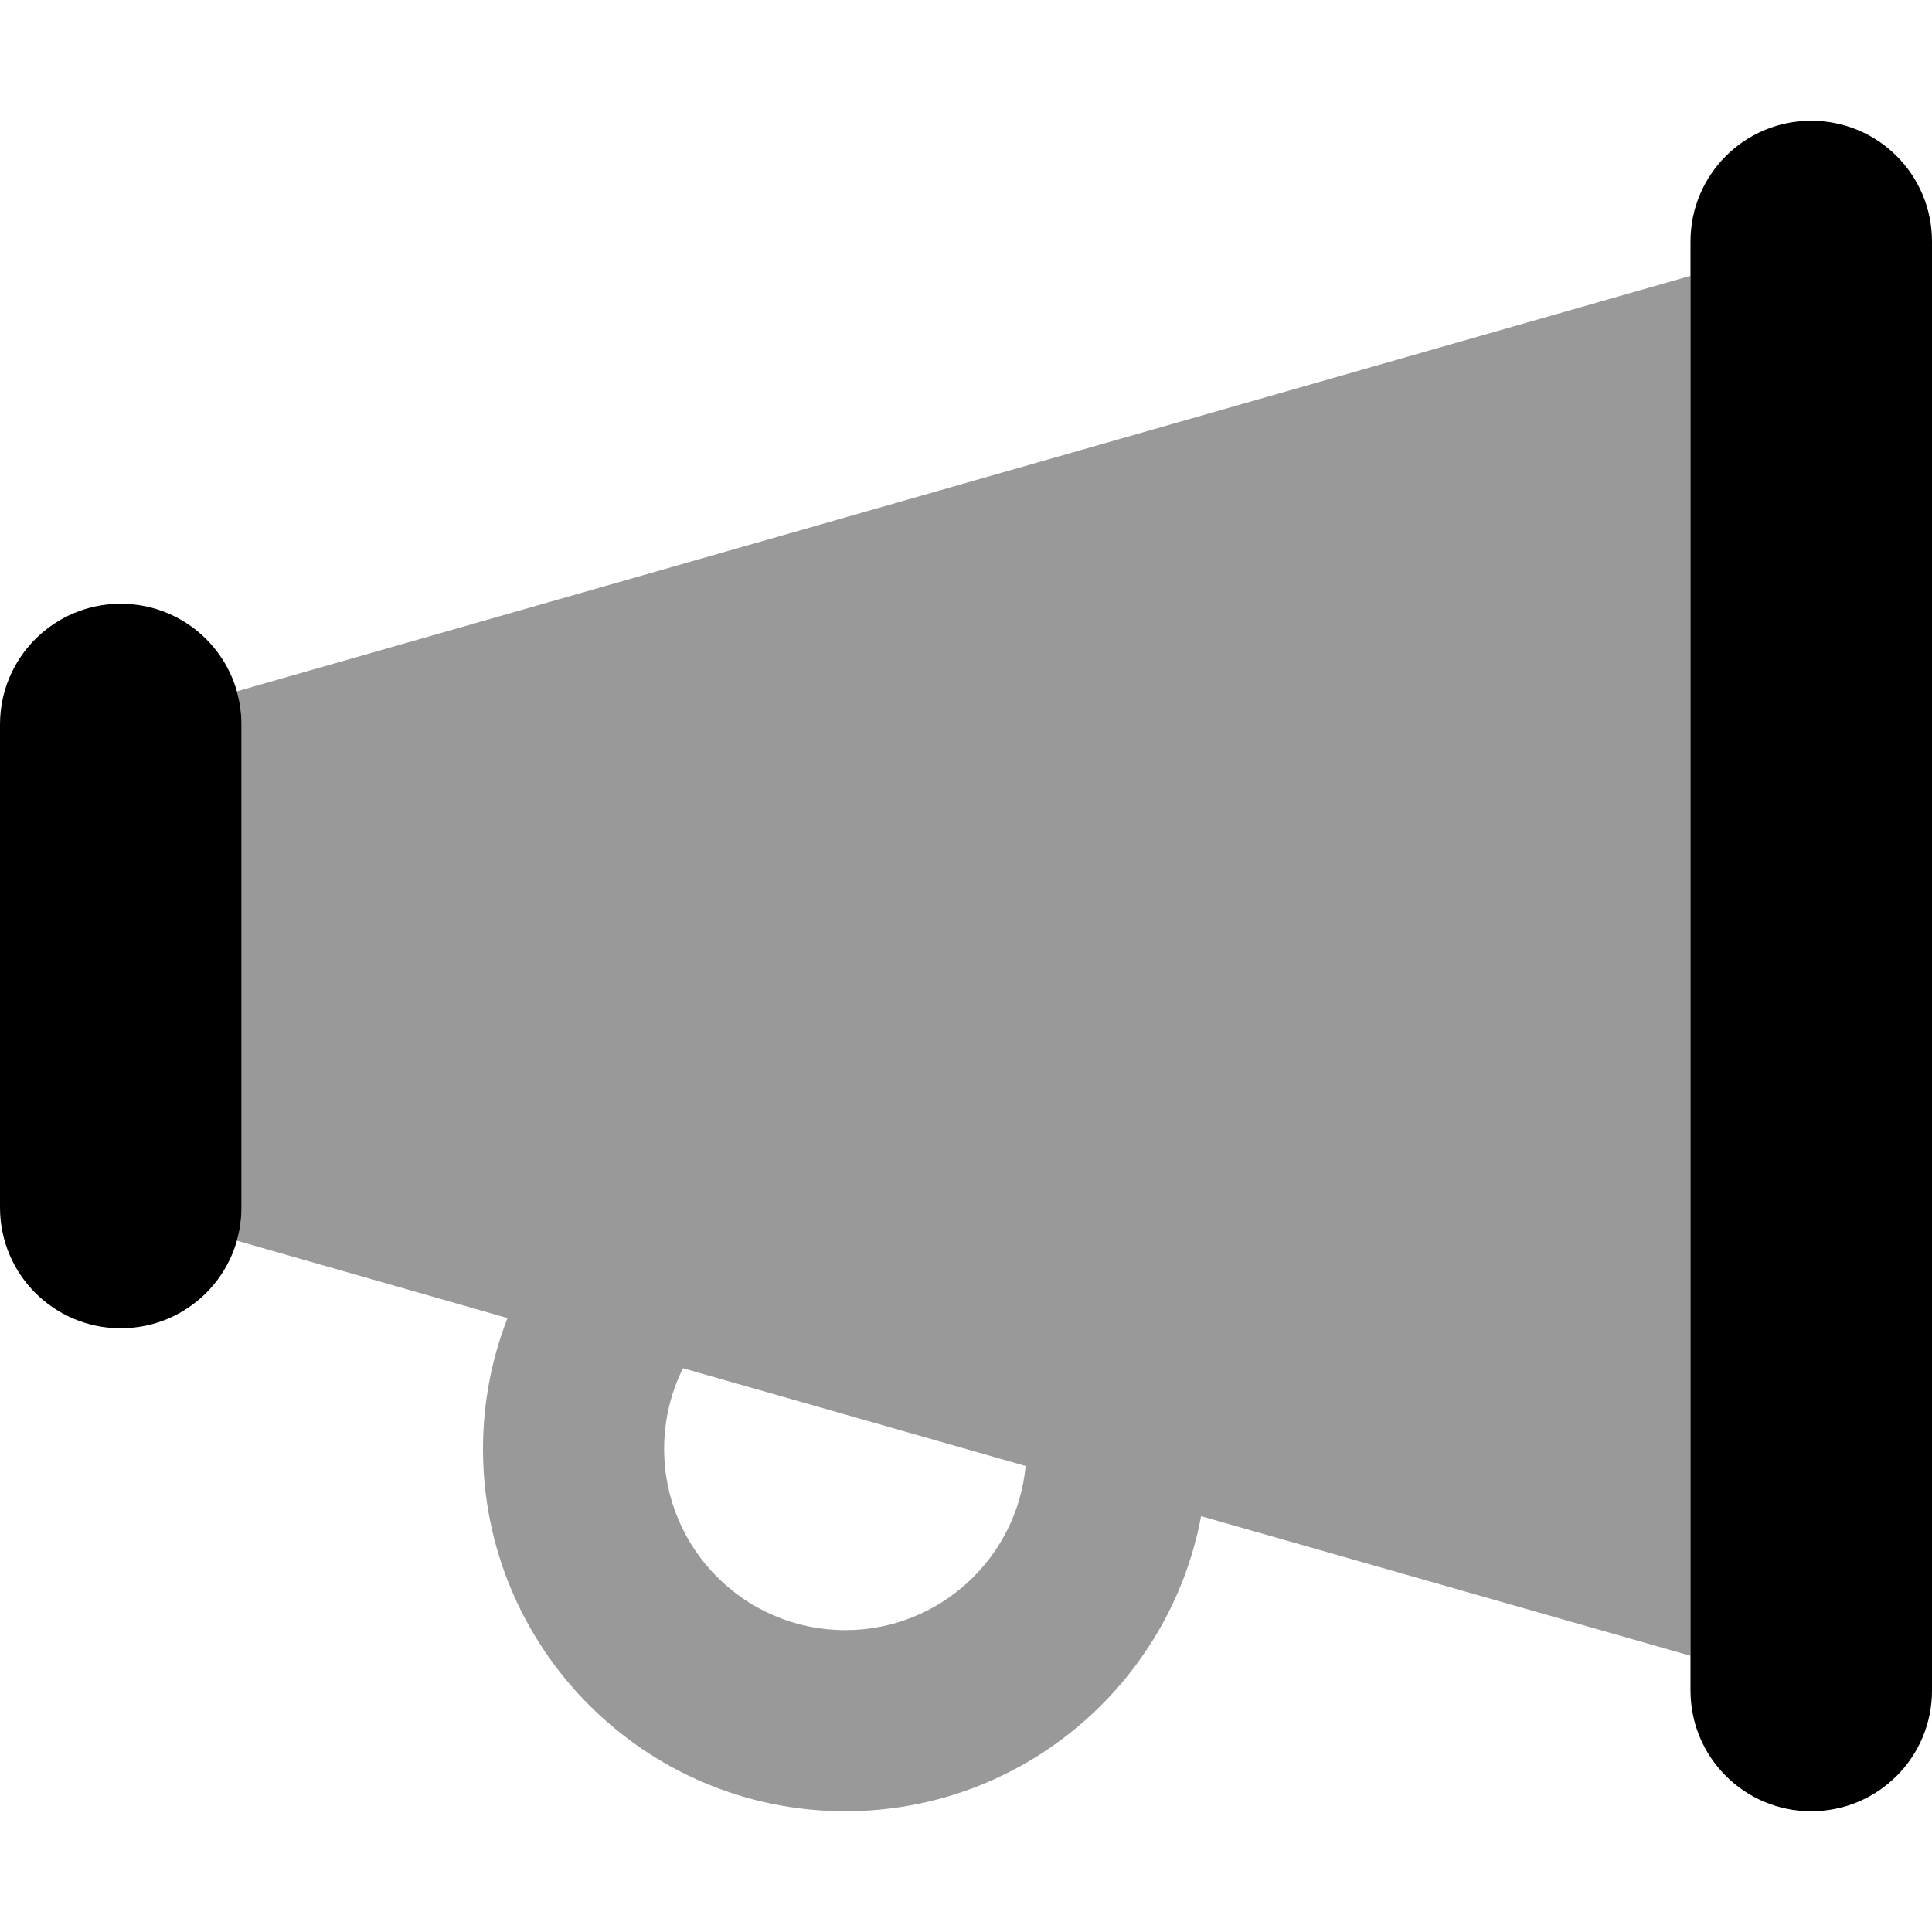
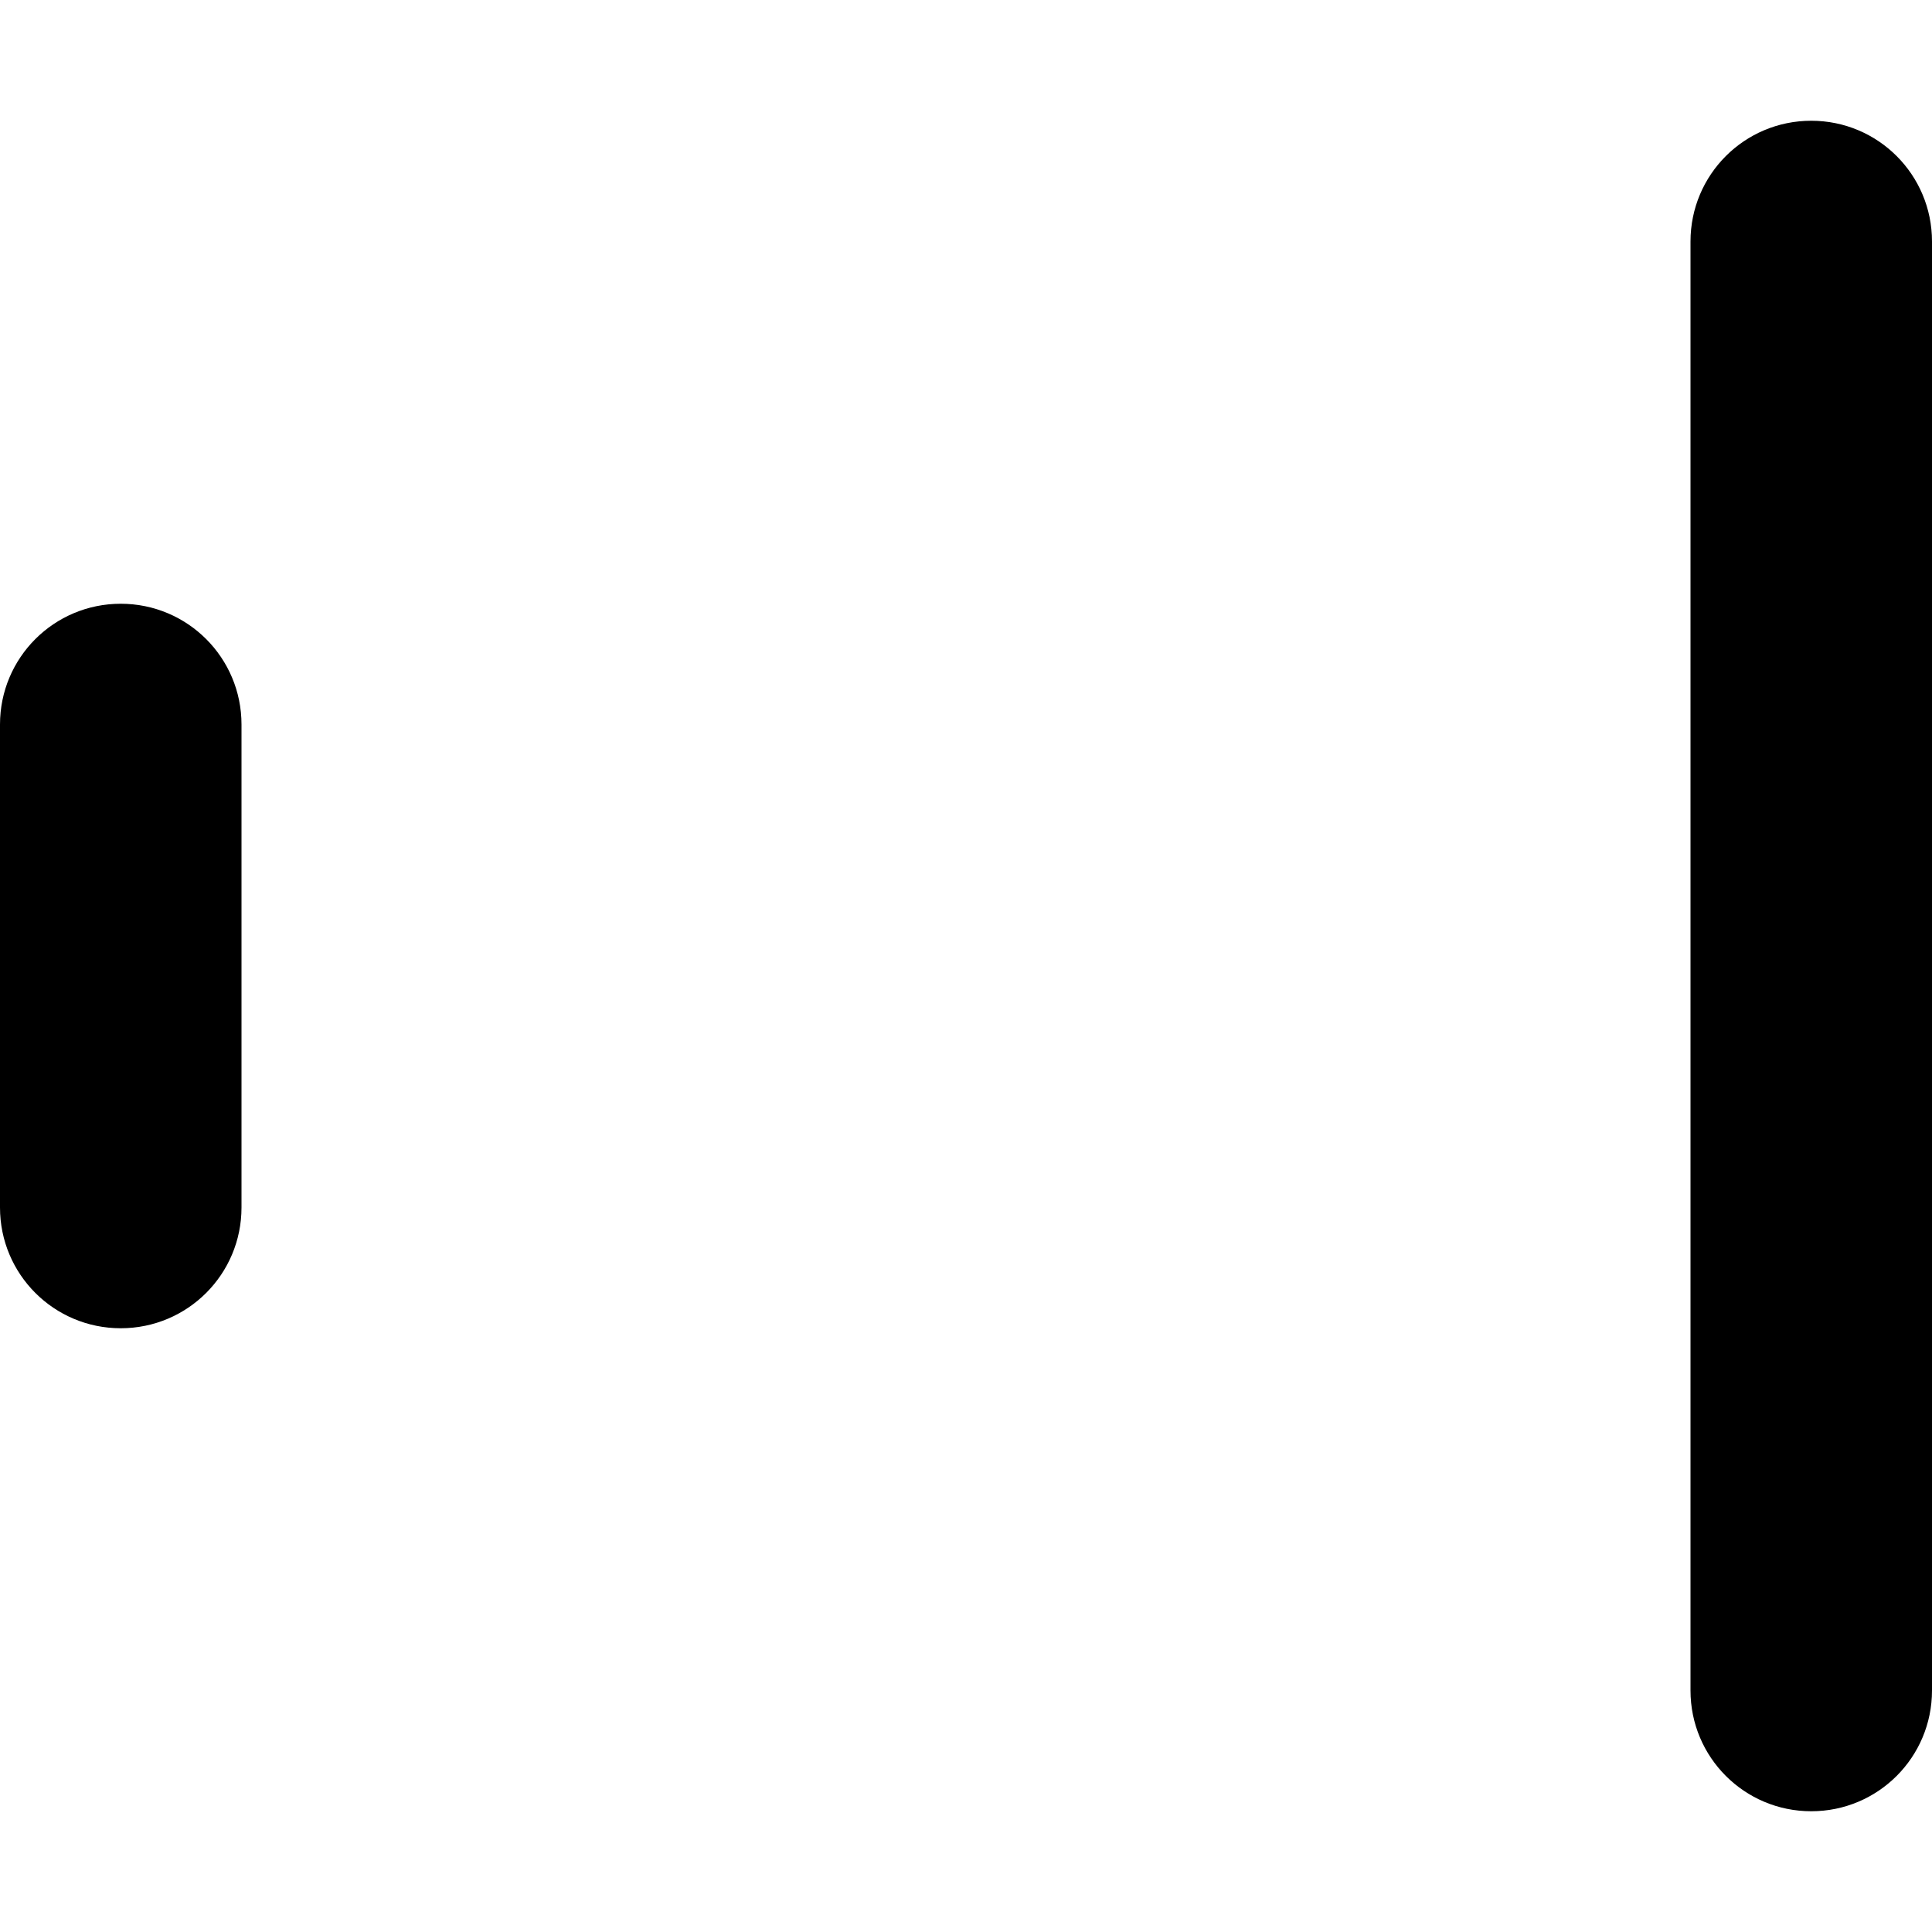
<svg xmlns="http://www.w3.org/2000/svg" viewBox="0 0 512 512">
-   <path style="fill:currentColor;opacity:.4" d="M62.8 183.2l385.2-110.1 0 365.7-129.7-37c-8.3 44.5-47.4 78.2-94.3 78.2-53 0-96-43-96-96 0-12.2 2.3-24 6.5-34.7L62.8 328.8C63.6 326 64 323 64 320l0-128c0-3-.4-6-1.2-8.8zM176 384c0 26.5 21.5 48 48 48 25 0 45.5-19.1 47.8-43.5L181 362.6c-3.2 6.4-5 13.7-5 21.4z" />
  <path style="fill:currentColor;opacity:1" d="M480 32c-17.7 0-32 14.3-32 32l0 384c0 17.7 14.3 32 32 32s32-14.3 32-32l0-384c0-17.7-14.3-32-32-32zM64 192c0-17.7-14.3-32-32-32S0 174.3 0 192L0 320c0 17.7 14.3 32 32 32s32-14.3 32-32l0-128z" />
</svg>